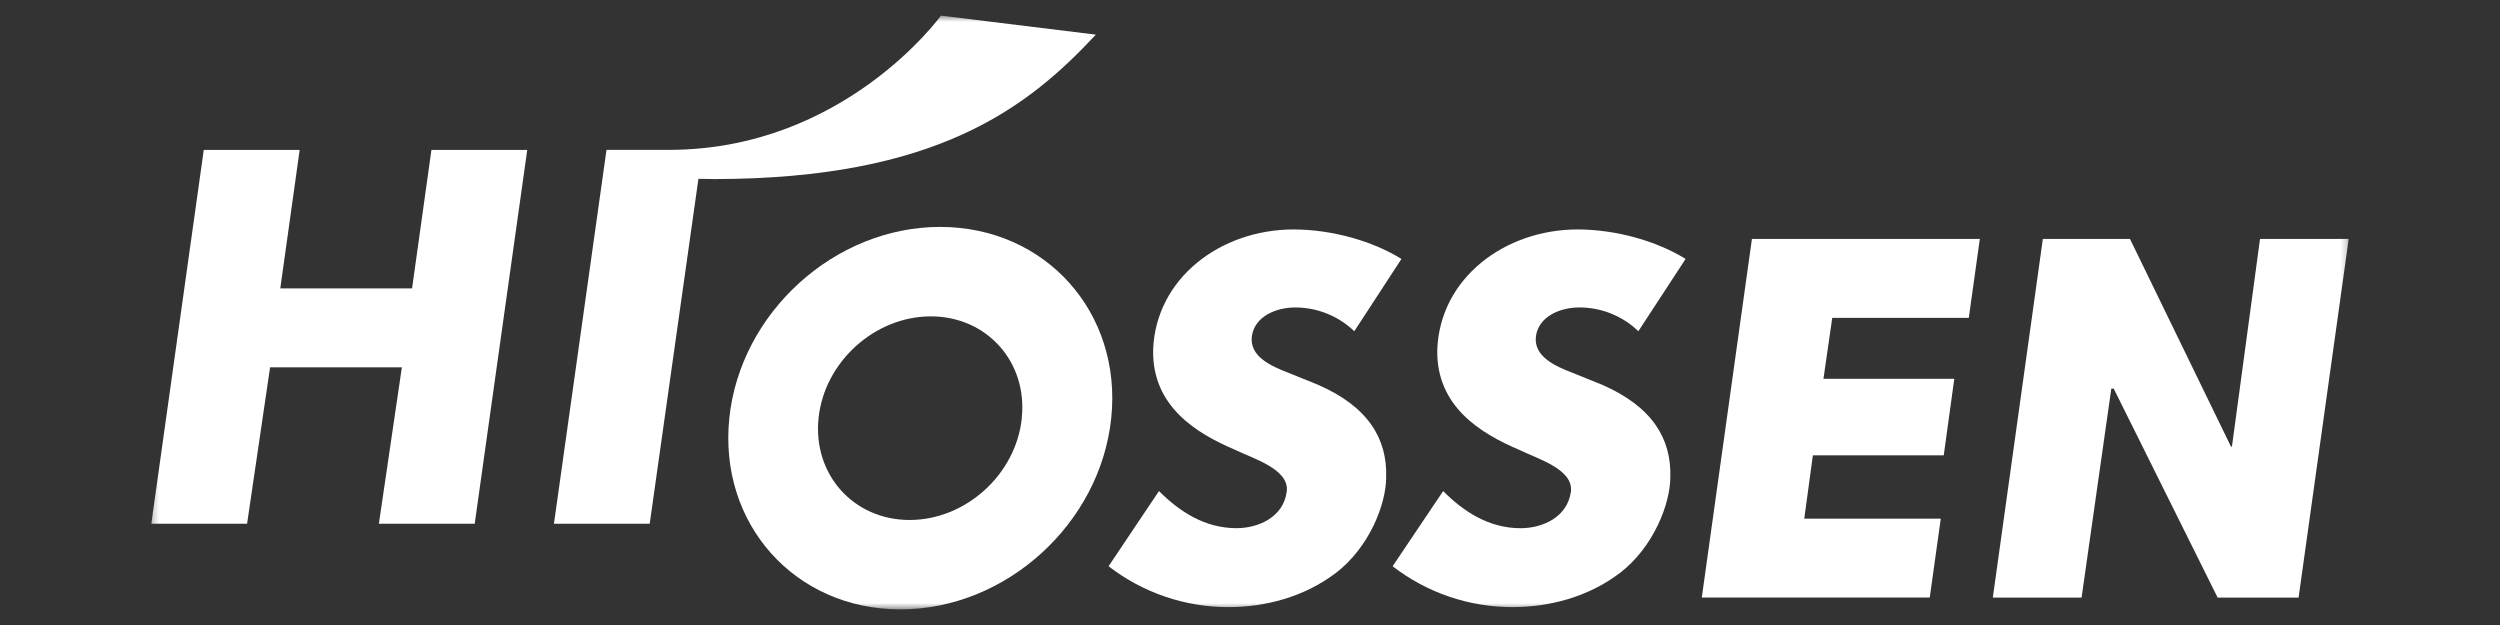
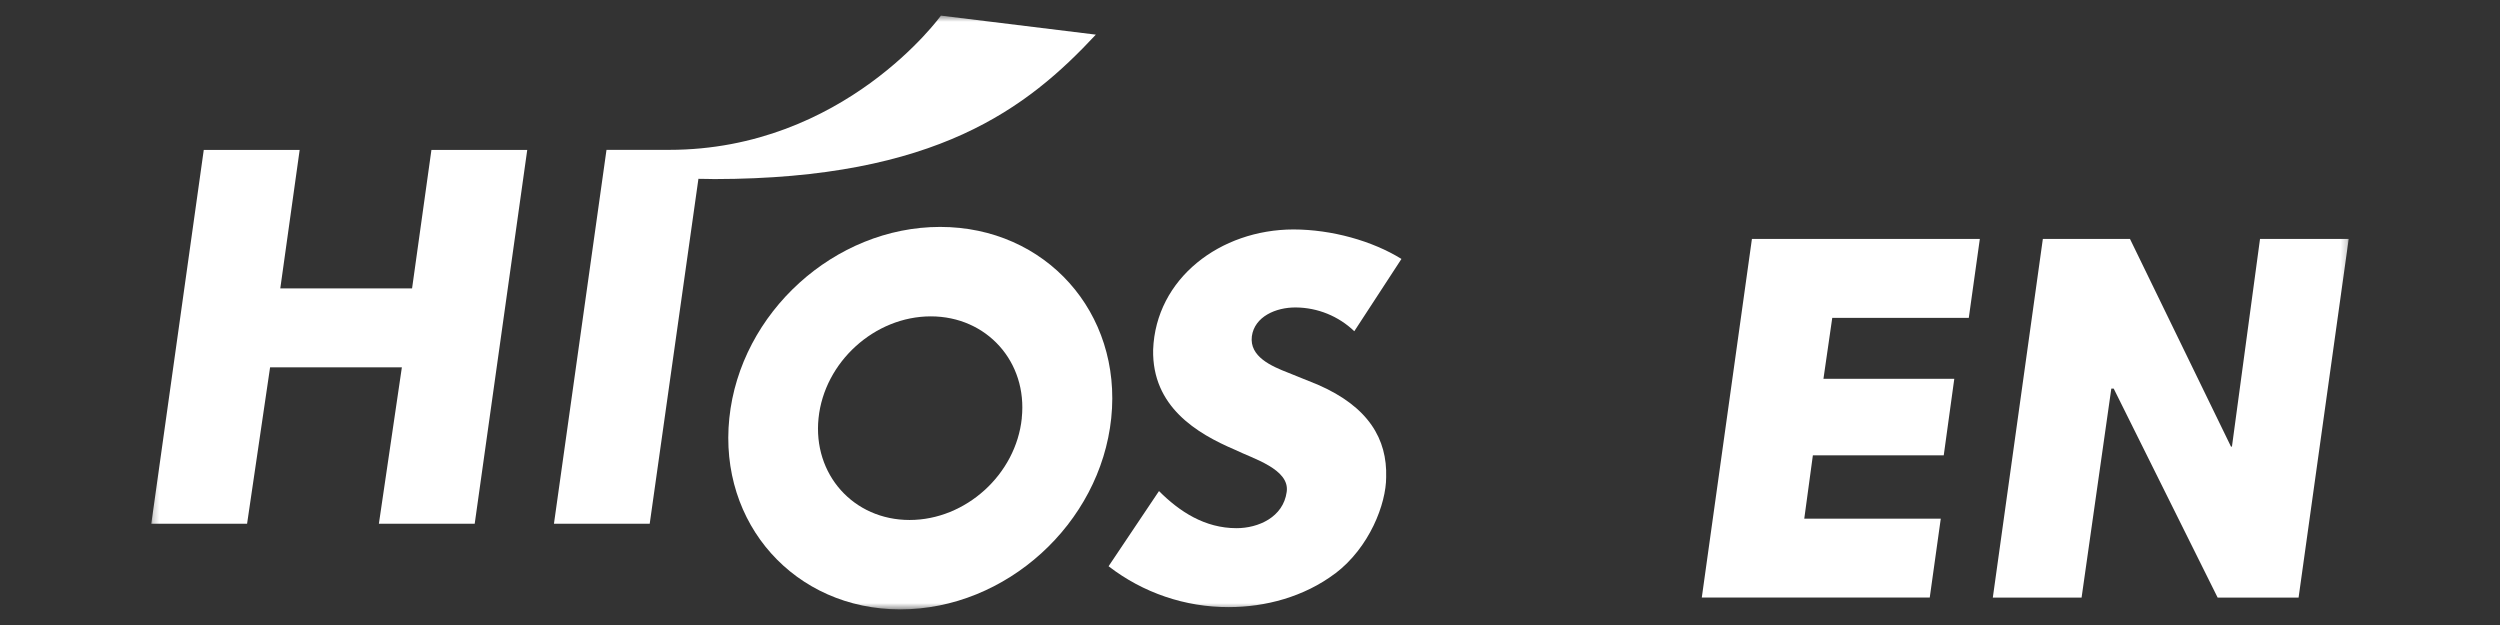
<svg xmlns="http://www.w3.org/2000/svg" width="400" height="100" viewBox="0 0 400 100" fill="none">
  <rect x="0" y="0" width="400" height="100" fill="#333333" stroke="none" />
  <mask id="mask0_1078_9090" style="mask-type:luminance" maskUnits="userSpaceOnUse" x="24" y="2" width="352" height="96">
    <path d="M375.794 2.5H24.206V97.5H375.794V2.5Z" fill="white" />
  </mask>
  <g mask="url(#mask0_1078_9090)">
    <path d="M213.642 91.742C208.614 95.536 202.381 97.137 196.611 97.137C189.651 97.157 182.882 94.857 177.372 90.599L185.438 78.57C188.709 81.848 192.758 84.508 197.845 84.508C201.332 84.508 205.308 82.76 205.869 78.725C206.424 75.068 200.461 73.379 197.586 71.958C191.482 69.356 184.32 65.06 184.502 55.964C184.921 44.547 195.246 36.726 206.96 36.712C213.101 36.726 219.549 38.533 224.233 41.429L216.687 52.996C214.169 50.582 210.825 49.222 207.339 49.193C204.141 49.165 200.729 50.655 200.296 53.803C199.888 57.069 203.43 58.592 206.133 59.644L210.832 61.541C218.995 65.083 221.966 70.279 221.786 76.347C221.786 80.626 219.127 87.581 213.642 91.754" fill="white" />
-     <path d="M259.087 91.742C254.077 95.536 247.828 97.137 242.056 97.137C235.097 97.156 228.329 94.856 222.819 90.6L230.906 78.57C234.164 81.848 238.209 84.513 243.297 84.513C246.795 84.513 250.76 82.764 251.333 78.73C251.869 75.072 245.912 73.383 243.048 71.963C236.92 69.347 229.793 65.058 229.963 55.961C230.374 44.545 240.707 36.724 252.412 36.71C258.548 36.724 265.002 38.531 269.696 41.427L262.139 52.994C259.622 50.574 256.274 49.212 252.784 49.191C249.593 49.163 246.18 50.653 245.749 53.801C245.346 57.067 248.87 58.59 251.575 59.642L256.284 61.539C264.454 65.081 267.43 70.277 267.252 76.345C267.24 80.624 264.569 87.578 259.094 91.752" fill="white" />
    <path d="M293.161 50.858L291.752 60.607H312.687L310.998 72.858H290.058L288.683 82.984H310.524L308.759 95.61H272.286L280.308 38.227H316.774L315.006 50.858H293.161Z" fill="white" />
    <path d="M326.856 38.227H340.796L356.955 71.454H357.112L361.604 38.227H375.794L367.773 95.612H354.822L338.194 62.179H337.81L333.053 95.612H318.851L326.856 38.227Z" fill="white" />
-     <path d="M65.932 46.139L69.028 23.989H84.358L75.953 83.798H60.621L64.299 58.772H43.214L39.533 83.798H24.206L32.602 23.989H47.946L44.847 46.139H65.932Z" fill="white" />
+     <path d="M65.932 46.139L69.028 23.989H84.358L75.953 83.798H60.621L64.299 58.772H43.214L39.533 83.798H24.206L32.602 23.989H47.946L44.847 46.139Z" fill="white" />
    <path d="M150.55 2.5C150.55 2.5 135.107 23.977 107.044 23.977H97.296H97.315H97.04L88.632 83.8H103.953L111.748 28.611C112.769 28.611 113.805 28.652 114.304 28.652C149.885 28.611 164.415 17.252 175.337 5.542L150.55 2.5Z" fill="white" />
    <path d="M150.423 36.307C133.557 36.307 118.44 50.005 116.691 66.904C114.942 83.803 127.171 97.5 144.061 97.5C160.95 97.5 176.037 83.801 177.798 66.904C179.558 50.007 167.294 36.307 150.423 36.307ZM163.489 66.904C162.565 75.9 154.518 83.197 145.535 83.197C136.552 83.197 130.036 75.9 130.967 66.904C131.898 57.907 139.96 50.618 148.927 50.618C157.893 50.618 164.434 57.902 163.482 66.897" fill="white" />
  </g>
</svg>